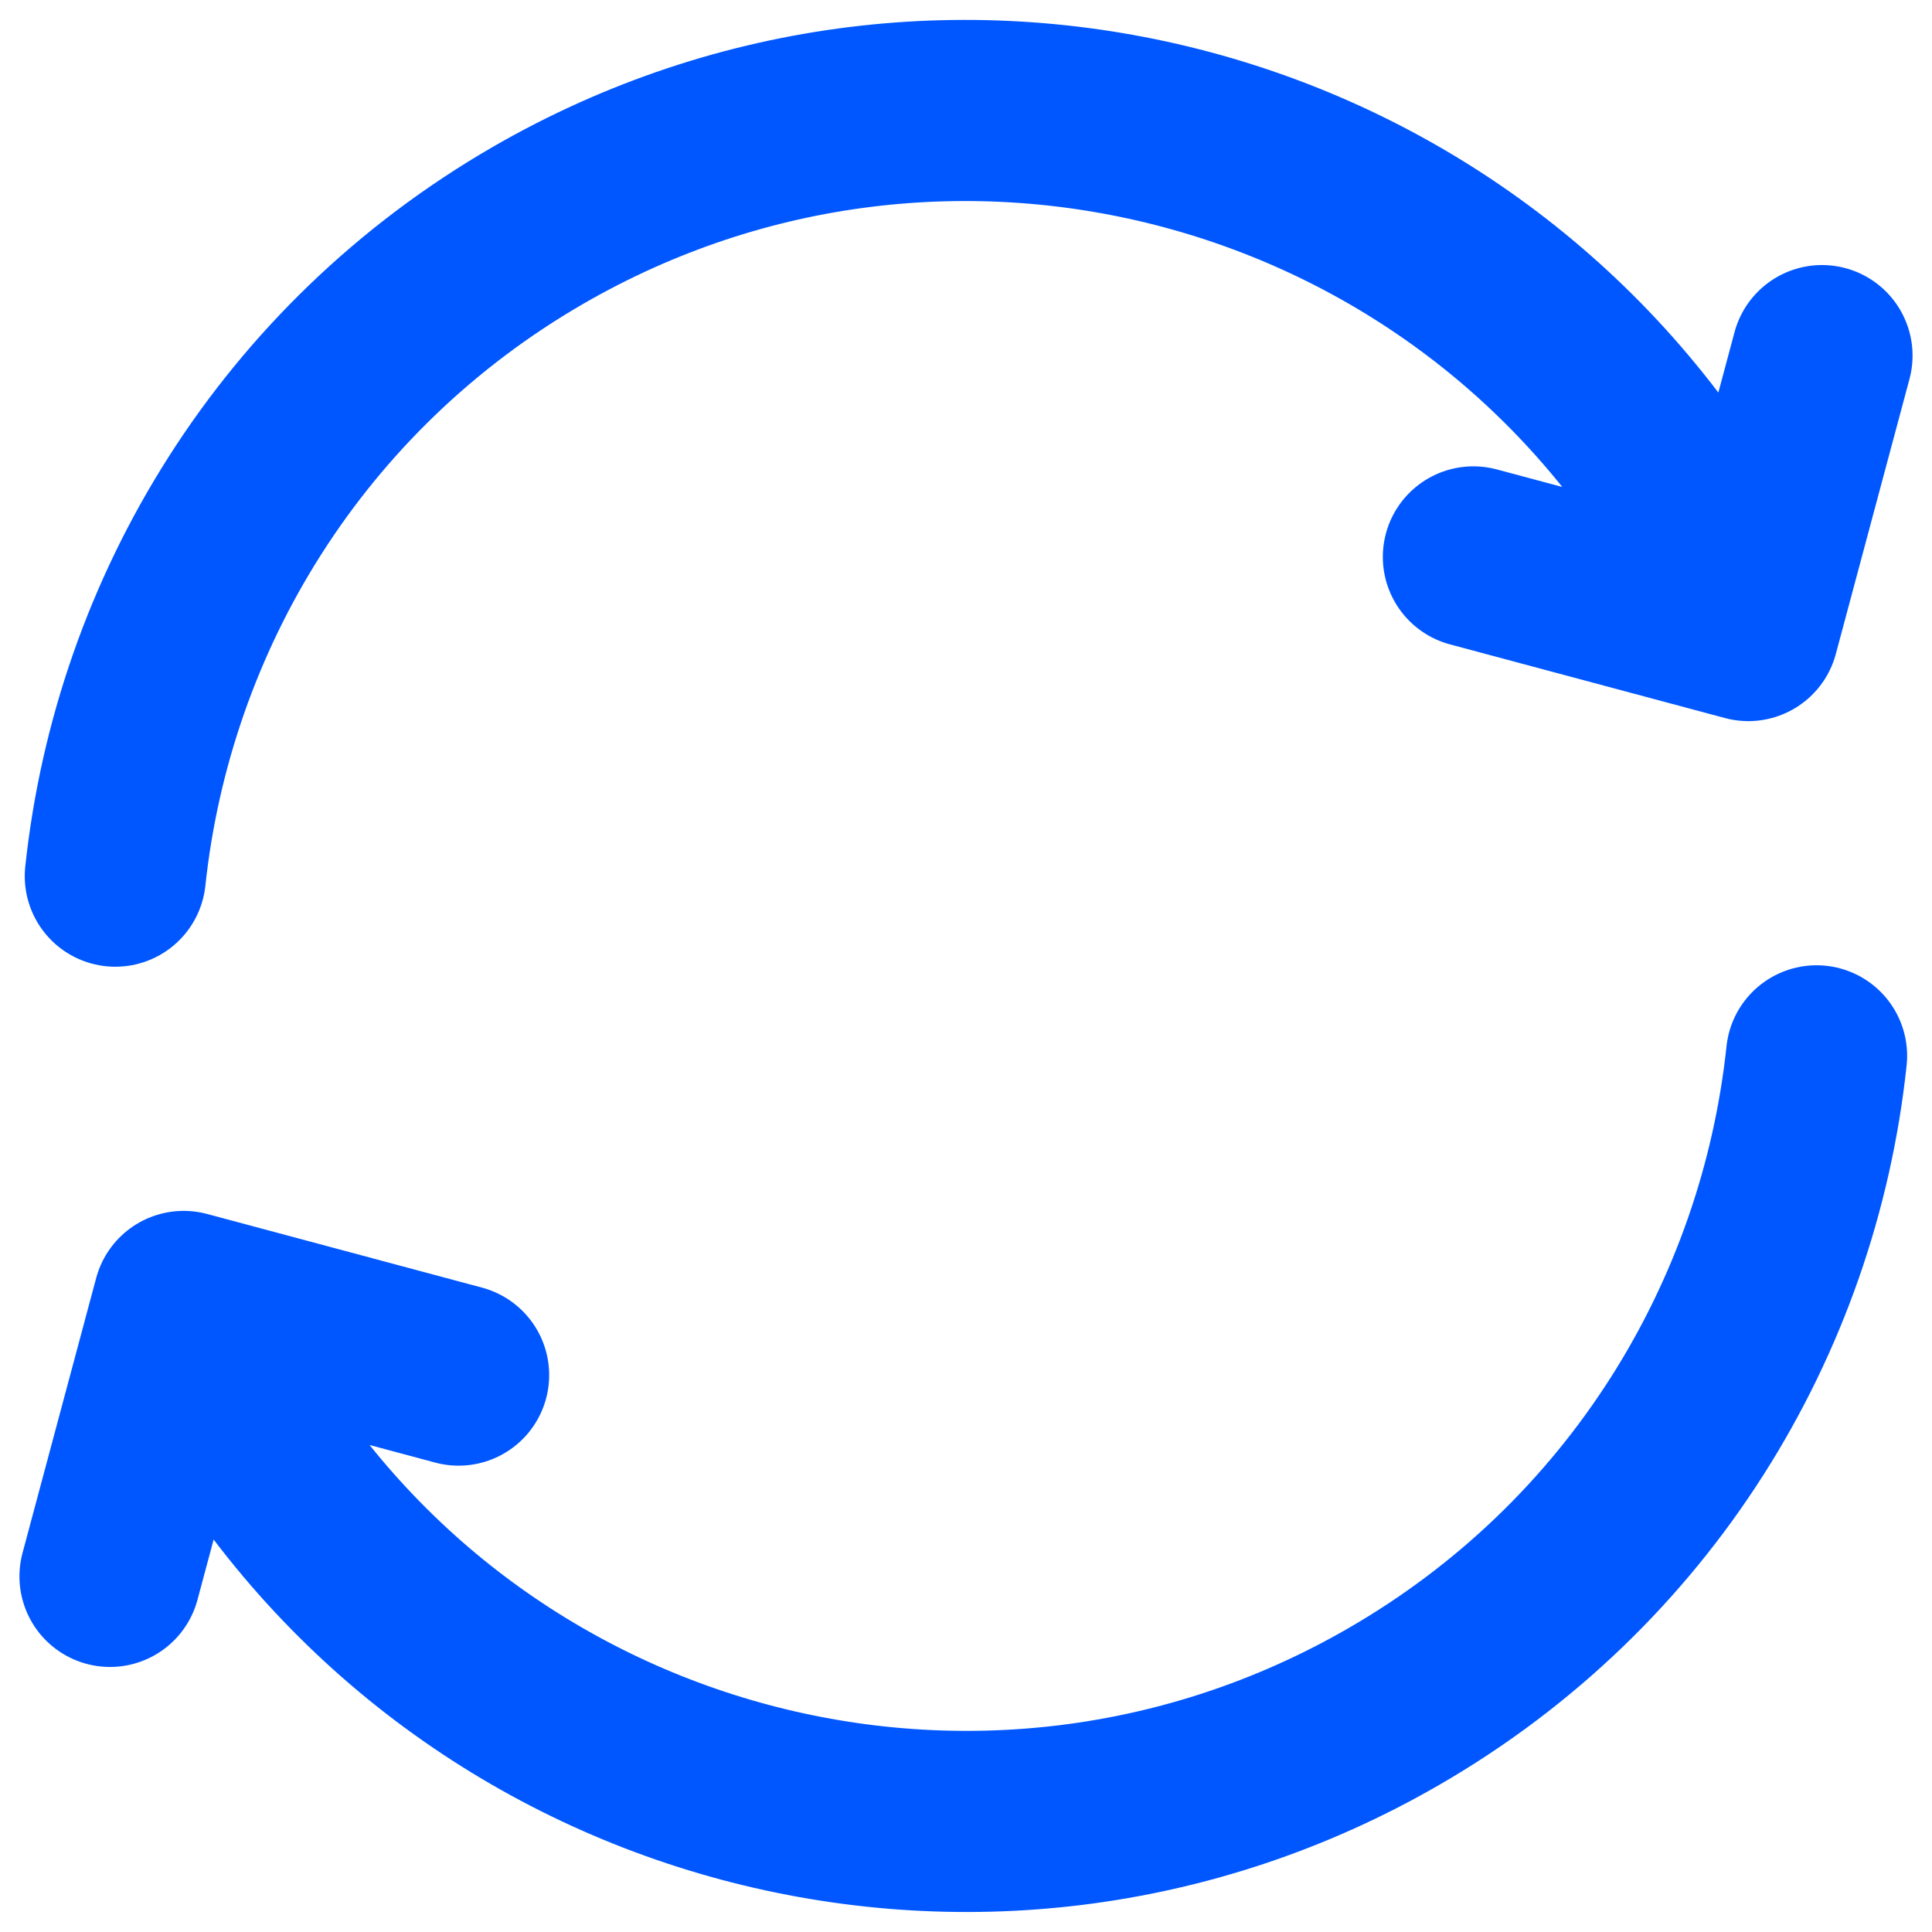
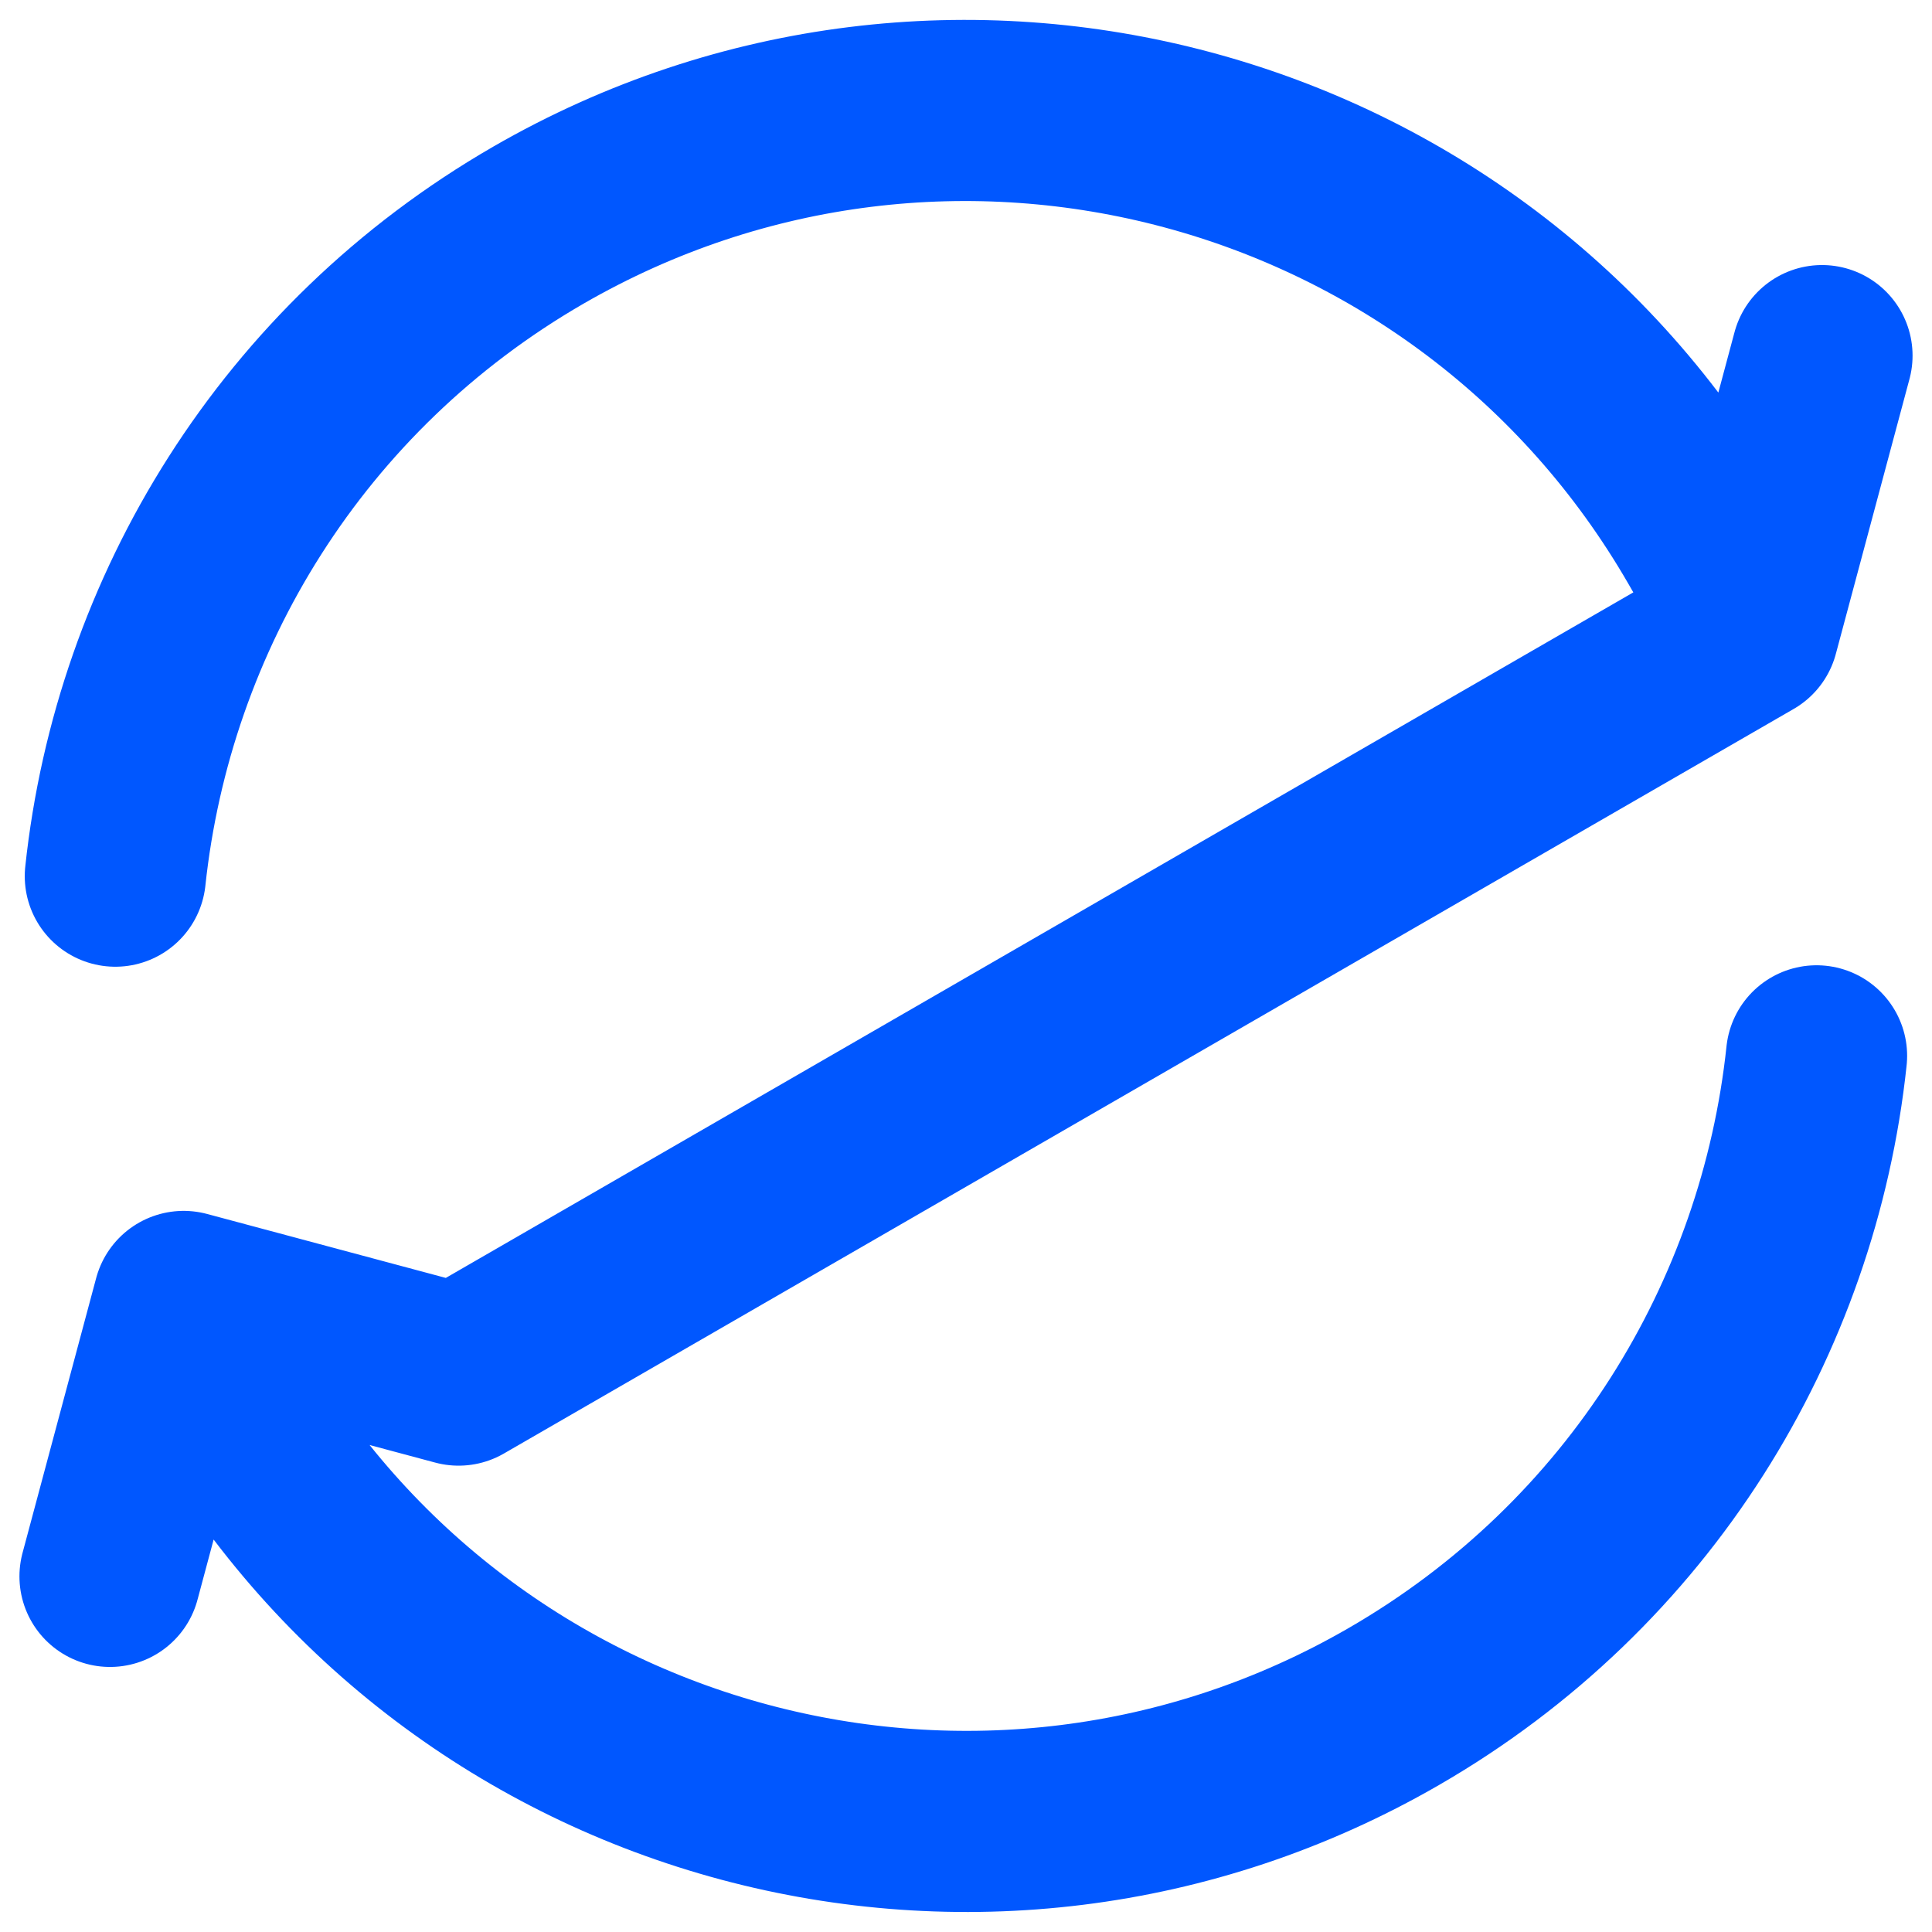
<svg xmlns="http://www.w3.org/2000/svg" width="16" height="16" viewBox="0 0 16 16" fill="none">
-   <path d="M15.044 8.744C14.813 10.919 13.58 12.957 11.541 14.134C8.153 16.09 3.821 14.93 1.865 11.542L1.657 11.181M0.955 7.256C1.187 5.081 2.419 3.043 4.458 1.865C7.846 -0.091 12.178 1.07 14.134 4.458L14.342 4.819M0.911 13.055L1.521 10.778L3.798 11.388M12.202 4.612L14.479 5.222L15.089 2.945" stroke="#0057FF" stroke-width="1.5" stroke-linecap="round" stroke-linejoin="round" />
+   <path d="M15.044 8.744C14.813 10.919 13.58 12.957 11.541 14.134C8.153 16.09 3.821 14.93 1.865 11.542L1.657 11.181M0.955 7.256C1.187 5.081 2.419 3.043 4.458 1.865C7.846 -0.091 12.178 1.07 14.134 4.458L14.342 4.819M0.911 13.055L1.521 10.778L3.798 11.388L14.479 5.222L15.089 2.945" stroke="#0057FF" stroke-width="1.5" stroke-linecap="round" stroke-linejoin="round" />
</svg>